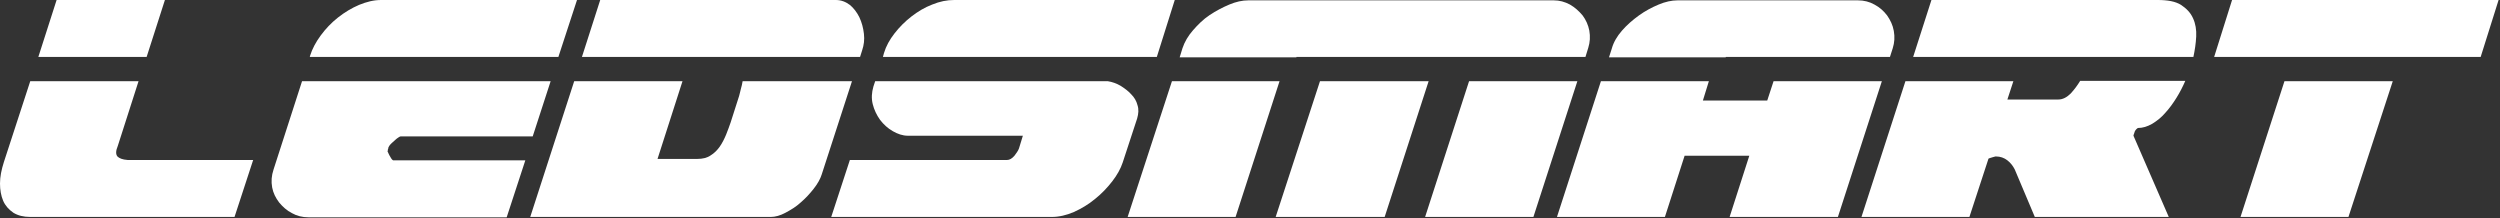
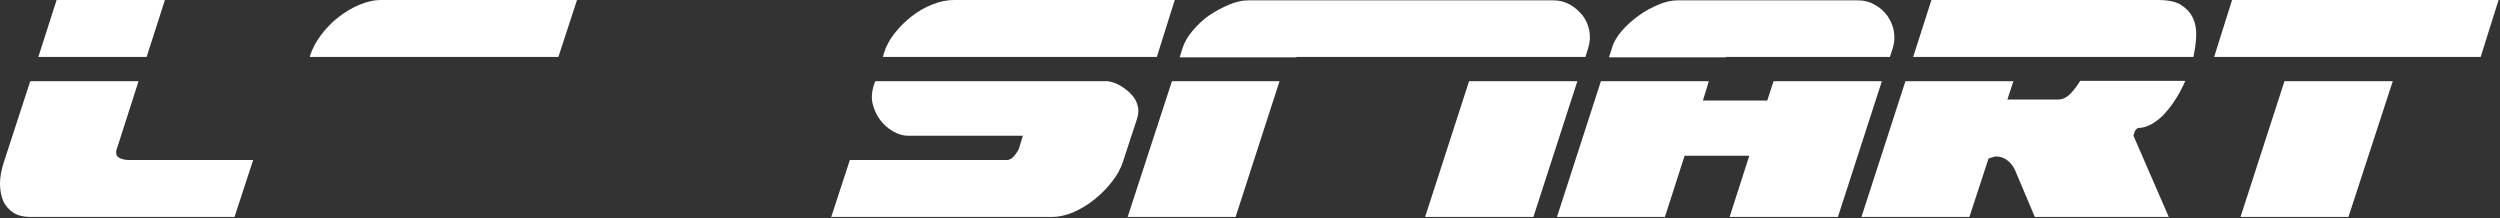
<svg xmlns="http://www.w3.org/2000/svg" version="1.1" id="Réteg_1" x="0px" y="0px" viewBox="0 0 711 62" style="enable-background:new 0 0 711 62;" xml:space="preserve">
  <rect x="0" y="0" width="711" height="62" fill="#333333" stroke="none" />
  <style type="text/css">
	.st0{fill:#FFFFFF;}
</style>
  <g>
    <polygon class="st0" points="46.9,0 16.1,0 10.9,16.2 41.7,16.2  " />
    <path class="st0" d="M33.4,44.5c-0.5-0.6-0.5-1.6,0.1-3l5.9-18.4H8.6l-7.5,23C0.4,48.3,0,50.3,0,52.2c0,1.8,0.3,3.5,0.9,4.9   s1.6,2.5,2.9,3.4c1.3,0.8,2.9,1.2,4.8,1.2h58.1L72,45.5H36.3C34.8,45.4,33.9,45,33.4,44.5z" />
    <path class="st0" d="M164.1,0h-55.7c-2.1,0-4.1,0.5-6.3,1.4C100,2.3,98,3.5,96.1,5s-3.5,3.2-4.9,5.1s-2.4,3.8-3,5.7l-0.1,0.4h70.7   L164.1,0z" />
-     <path class="st0" d="M111,44.6c-0.4-0.6-0.6-1.2-0.8-1.6c0.1-0.1,0.1-0.2,0.1-0.3s0-0.3,0.1-0.4c0-0.3,0.1-0.5,0.3-0.8   c0.1-0.2,0.4-0.5,0.7-0.8c0.3-0.3,0.7-0.6,1-0.9c0.3-0.3,0.6-0.5,0.9-0.7s0.5-0.3,0.6-0.3h37.6l5.1-15.7H85.9l-8.1,25.1   c-0.6,1.8-0.7,3.4-0.4,5.1c0.3,1.6,1,3,2,4.3c1,1.2,2.2,2.3,3.6,3c1.4,0.8,3,1.2,4.7,1.2h56.4l5.3-16.2h-37.6   C111.6,45.5,111.3,45.2,111,44.6z" />
-     <path class="st0" d="M245.2,14.3c0.5-1.5,0.7-3,0.5-4.7s-0.6-3.2-1.3-4.7c-0.7-1.4-1.6-2.6-2.7-3.5c-1.2-0.9-2.5-1.4-4-1.4h-67   l-5.2,16.2h79.1L245.2,14.3z" />
-     <path class="st0" d="M211.2,23.1c-0.1,0.7-0.3,1.5-0.5,2.2s-0.3,1.4-0.5,2l-2.4,7.5c-0.4,1.1-0.8,2.3-1.3,3.5s-1.1,2.4-1.8,3.4   s-1.6,1.9-2.6,2.5c-1,0.7-2.3,1-3.8,1H187l7.1-22.1h-30.8l-12.5,38.6h68.4c1.3,0,2.7-0.4,4.2-1.2s3-1.7,4.3-2.9   c1.4-1.2,2.6-2.5,3.7-3.9c1.1-1.4,1.9-2.8,2.3-4.1l8.6-26.5C242.3,23.1,211.2,23.1,211.2,23.1z" />
    <path class="st0" d="M323.5,29.9c-0.3-1.2-0.9-2.2-1.8-3.1c-0.8-0.9-1.9-1.7-3-2.4c-1.2-0.7-2.4-1.1-3.6-1.3h-66.2l-0.5,1.5   c-0.5,1.7-0.6,3.4-0.2,5c0.4,1.6,1.1,3.1,2.1,4.5c1,1.3,2.2,2.4,3.6,3.2c1.4,0.8,2.8,1.3,4.3,1.3h32.7l-1.1,3.6   c-0.2,0.6-0.7,1.3-1.3,2.1c-0.7,0.8-1.4,1.2-2.1,1.2h-44.7l-5.3,16.2h62.7c2.1,0,4.2-0.5,6.3-1.4c2.2-1,4.2-2.2,6-3.7   c1.9-1.5,3.5-3.2,4.9-5s2.4-3.6,3-5.4l4.1-12.5C323.8,32.3,323.9,31.1,323.5,29.9z" />
    <path class="st0" d="M284.3,16.2H329L334.1,0h-62.7c-2.1,0-4.1,0.4-6.3,1.3c-2.1,0.8-4.1,2-5.9,3.4s-3.4,3-4.8,4.8   c-1.4,1.8-2.4,3.6-3,5.6l-0.3,1.1H284H284.3z" />
-     <polygon class="st0" points="375.4,23.1 362.8,61.7 393.8,61.7 406.3,23.1  " />
    <polygon class="st0" points="417.8,23.1 405.3,61.7 436.1,61.7 448.6,23.1  " />
    <polygon class="st0" points="333.3,23.1 320.7,61.7 351.4,61.7 363.9,23.1  " />
    <path class="st0" d="M368.7,16.2h6.8h0.2h35h0.2h40l0.8-2.6c0.5-1.6,0.6-3.2,0.3-4.9c-0.3-1.6-1-3.1-1.9-4.3   c-1-1.2-2.2-2.3-3.6-3.1c-1.5-0.8-3-1.2-4.6-1.2H355c-1.7,0-3.5,0.4-5.4,1.2s-3.8,1.8-5.6,3c-1.8,1.2-3.3,2.7-4.7,4.3   c-1.4,1.6-2.4,3.3-3,5.1l-0.8,2.6h32.9h0.3V16.2z" />
    <path class="st0" d="M490.8,16.2h46.7l0.8-2.5c0.5-1.6,0.6-3.2,0.3-4.9s-1-3.1-1.9-4.4c-1-1.3-2.1-2.3-3.6-3.1   c-1.4-0.8-3-1.2-4.7-1.2h-51.3c-1.7,0-3.5,0.4-5.4,1.2s-3.8,1.8-5.6,3.1c-1.8,1.3-3.4,2.7-4.8,4.3s-2.4,3.3-2.9,5.1l-0.8,2.5h32.9   h0.3V16.2z" />
    <polygon class="st0" points="504.4,23.1 502.6,28.6 484.3,28.6 486,23.1 455.3,23.1 442.8,61.7 473.5,61.7 479.1,44.3 497.5,44.3    491.9,61.7 522.7,61.7 535.2,23.1  " />
    <path class="st0" d="M620.3,1.4c-1.6-1-3.8-1.4-6.7-1.4h-64.3l-5.2,16.2H590h0.3h33.5c0.4-1.9,0.7-3.8,0.8-5.8   c0.1-1.9-0.2-3.7-0.9-5.2C623,3.6,621.8,2.4,620.3,1.4z" />
    <path class="st0" d="M588.9,26.6c-1.1,1.1-2.3,1.7-3.5,1.7h-14.5l1.7-5.2h-30.7l-12.5,38.6h30.7l5.4-16.5c0-0.1,0.2-0.2,0.6-0.3   c0.4-0.1,0.9-0.3,1.4-0.4h0.2c1.2,0,2.3,0.4,3.2,1.1c0.9,0.7,1.6,1.6,2.1,2.6l5.7,13.5h38.1l-10-23c-0.1-0.1,0-0.4,0.2-0.9   c0.1-0.5,0.4-1,1-1.4c1.4,0,2.7-0.4,4.1-1.2c1.3-0.8,2.6-1.8,3.7-3.1c1.2-1.3,2.2-2.7,3.2-4.3c1-1.6,1.8-3.2,2.5-4.8h-29.9   C590.8,24.3,590,25.4,588.9,26.6z" />
    <polygon class="st0" points="634.8,0 629.7,16.2 705.5,16.2 710.6,0  " />
    <polygon class="st0" points="637.2,61.7 667.9,61.7 680.5,23.1 649.7,23.1  " />
  </g>
</svg>